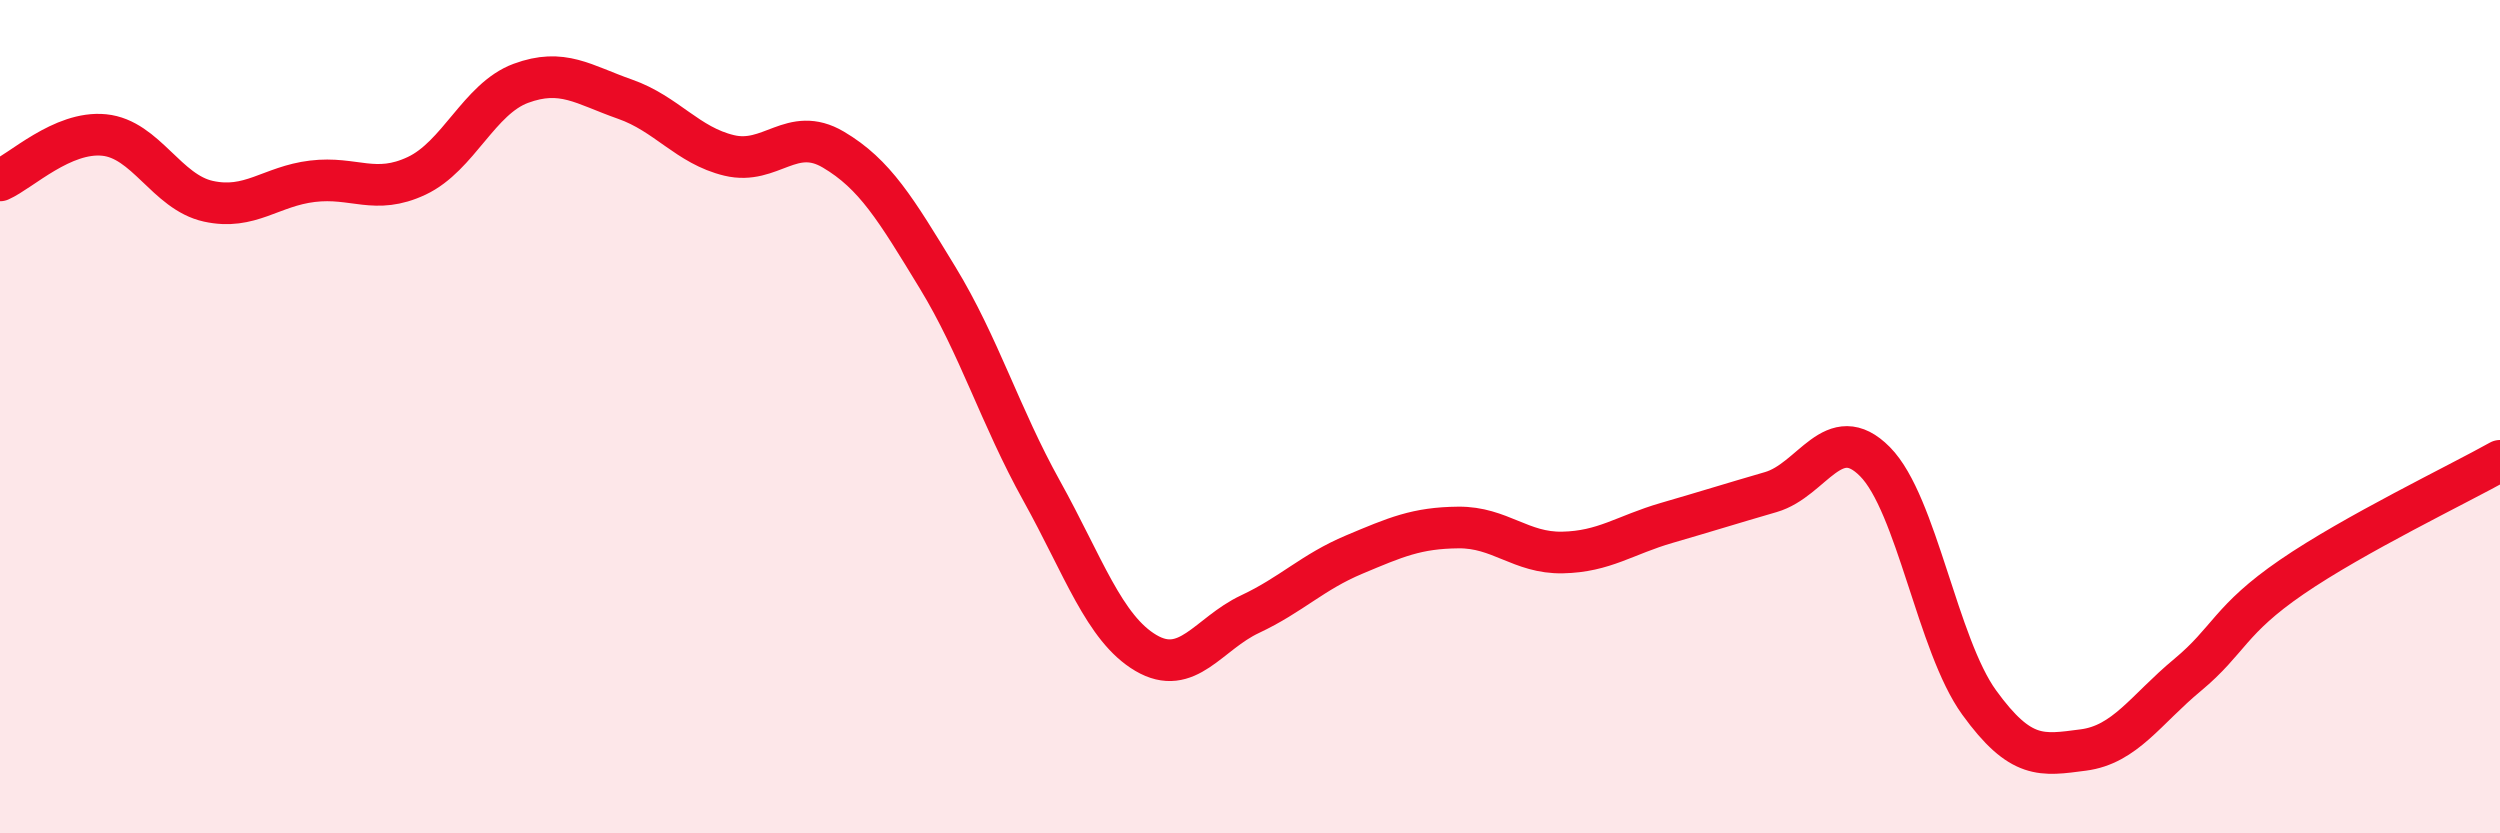
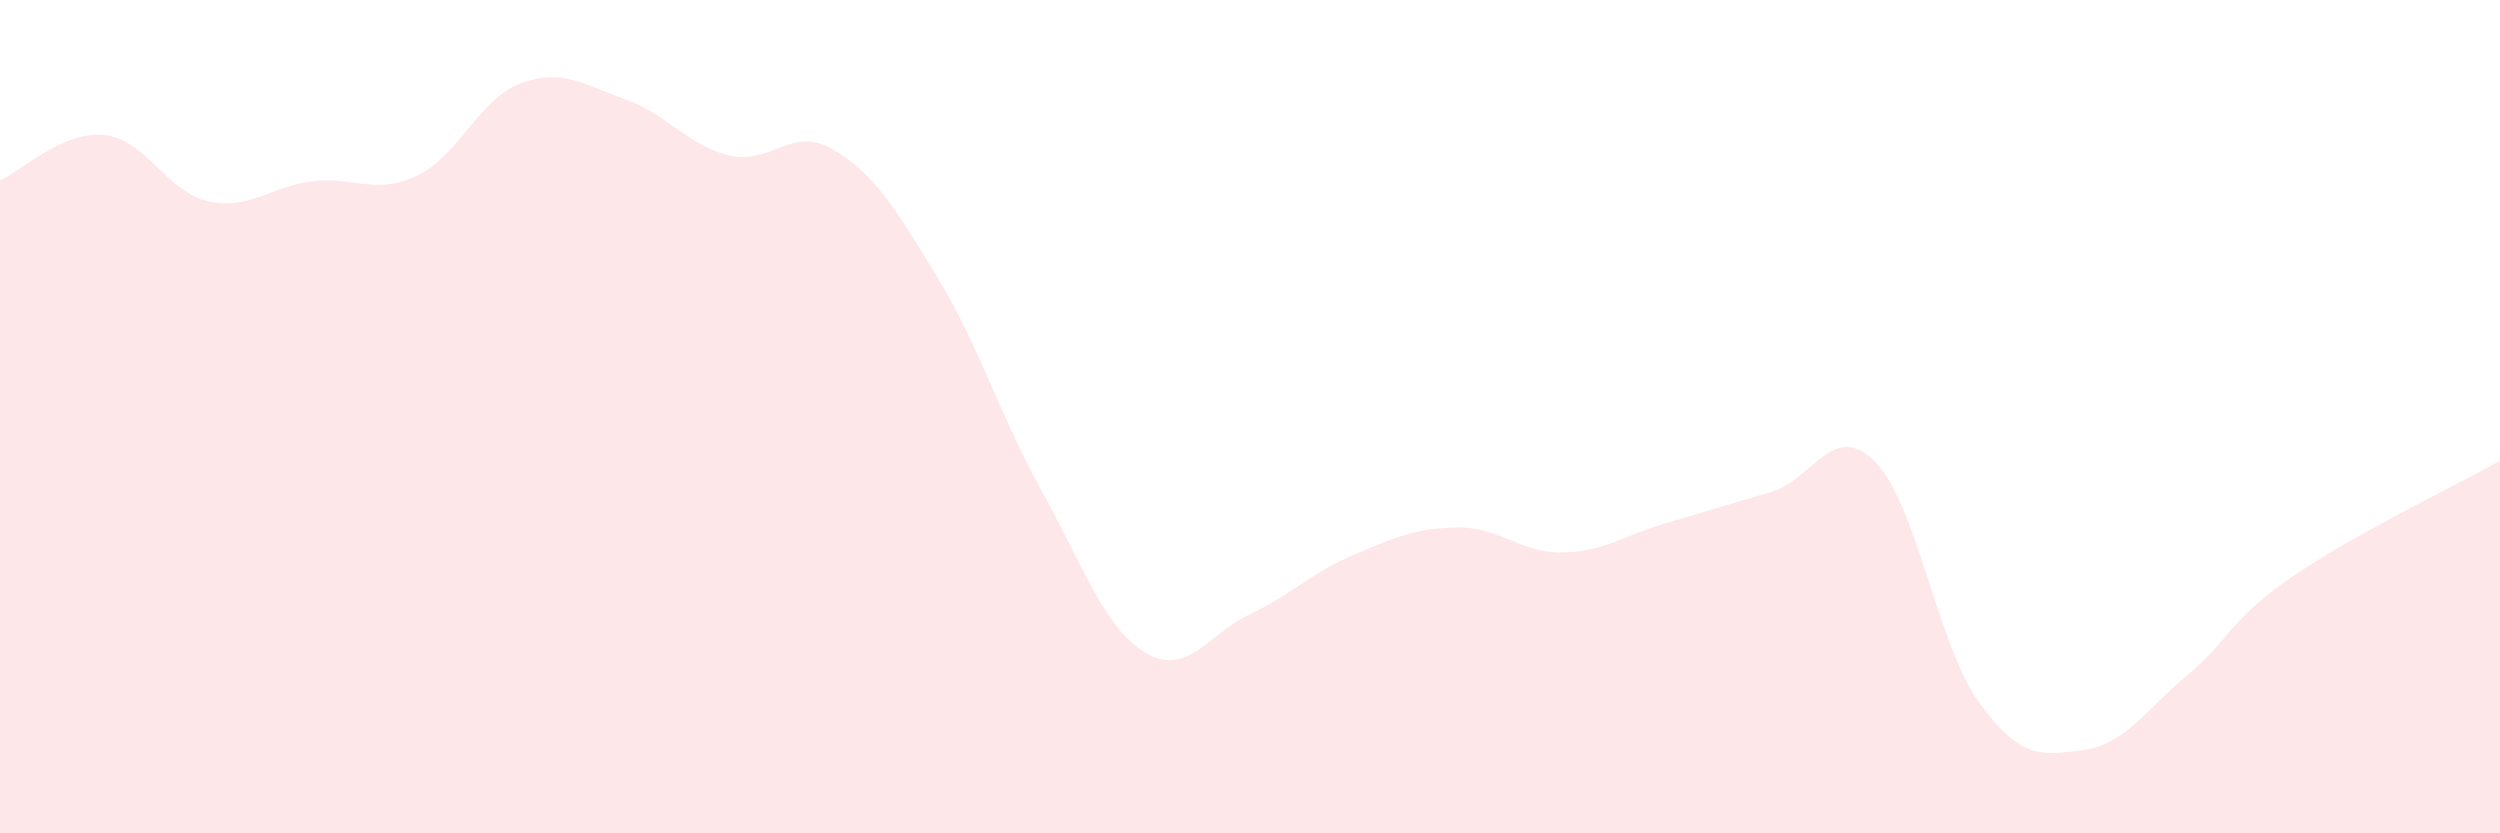
<svg xmlns="http://www.w3.org/2000/svg" width="60" height="20" viewBox="0 0 60 20">
  <path d="M 0,4.33 C 0.5,4.11 1.5,3.14 2.5,3.24 C 3.5,3.34 4,4.61 5,4.83 C 6,5.05 6.5,4.47 7.5,4.35 C 8.5,4.23 9,4.69 10,4.22 C 11,3.75 11.5,2.37 12.5,2 C 13.5,1.63 14,2.03 15,2.38 C 16,2.73 16.5,3.49 17.5,3.73 C 18.5,3.97 19,3 20,3.59 C 21,4.18 21.5,5.02 22.5,6.66 C 23.5,8.3 24,9.98 25,11.78 C 26,13.58 26.5,15.08 27.5,15.67 C 28.5,16.26 29,15.21 30,14.74 C 31,14.27 31.5,13.73 32.5,13.31 C 33.5,12.89 34,12.67 35,12.66 C 36,12.65 36.5,13.28 37.5,13.26 C 38.5,13.24 39,12.84 40,12.55 C 41,12.26 41.5,12.1 42.5,11.81 C 43.5,11.52 44,10.07 45,11.08 C 46,12.09 46.5,15.48 47.5,16.86 C 48.5,18.24 49,18.13 50,18 C 51,17.87 51.5,17.03 52.5,16.2 C 53.5,15.37 53.5,14.88 55,13.85 C 56.5,12.82 59,11.62 60,11.06L60 20L0 20Z" fill="#EB0A25" opacity="0.1" stroke-linecap="round" stroke-linejoin="round" />
-   <path d="M 0,4.33 C 0.5,4.11 1.5,3.14 2.5,3.24 C 3.5,3.34 4,4.61 5,4.83 C 6,5.05 6.5,4.47 7.5,4.35 C 8.5,4.23 9,4.69 10,4.22 C 11,3.75 11.5,2.37 12.5,2 C 13.5,1.63 14,2.03 15,2.38 C 16,2.73 16.5,3.49 17.5,3.73 C 18.5,3.97 19,3 20,3.59 C 21,4.18 21.5,5.02 22.5,6.66 C 23.5,8.3 24,9.98 25,11.78 C 26,13.58 26.5,15.08 27.5,15.67 C 28.5,16.26 29,15.21 30,14.74 C 31,14.27 31.5,13.73 32.5,13.31 C 33.5,12.89 34,12.67 35,12.66 C 36,12.65 36.5,13.28 37.5,13.26 C 38.5,13.24 39,12.84 40,12.55 C 41,12.26 41.5,12.1 42.5,11.81 C 43.5,11.52 44,10.07 45,11.08 C 46,12.09 46.5,15.48 47.5,16.86 C 48.5,18.24 49,18.13 50,18 C 51,17.87 51.5,17.03 52.5,16.2 C 53.5,15.37 53.5,14.88 55,13.85 C 56.5,12.82 59,11.62 60,11.06" stroke="#EB0A25" stroke-width="1" fill="none" stroke-linecap="round" stroke-linejoin="round" />
</svg>